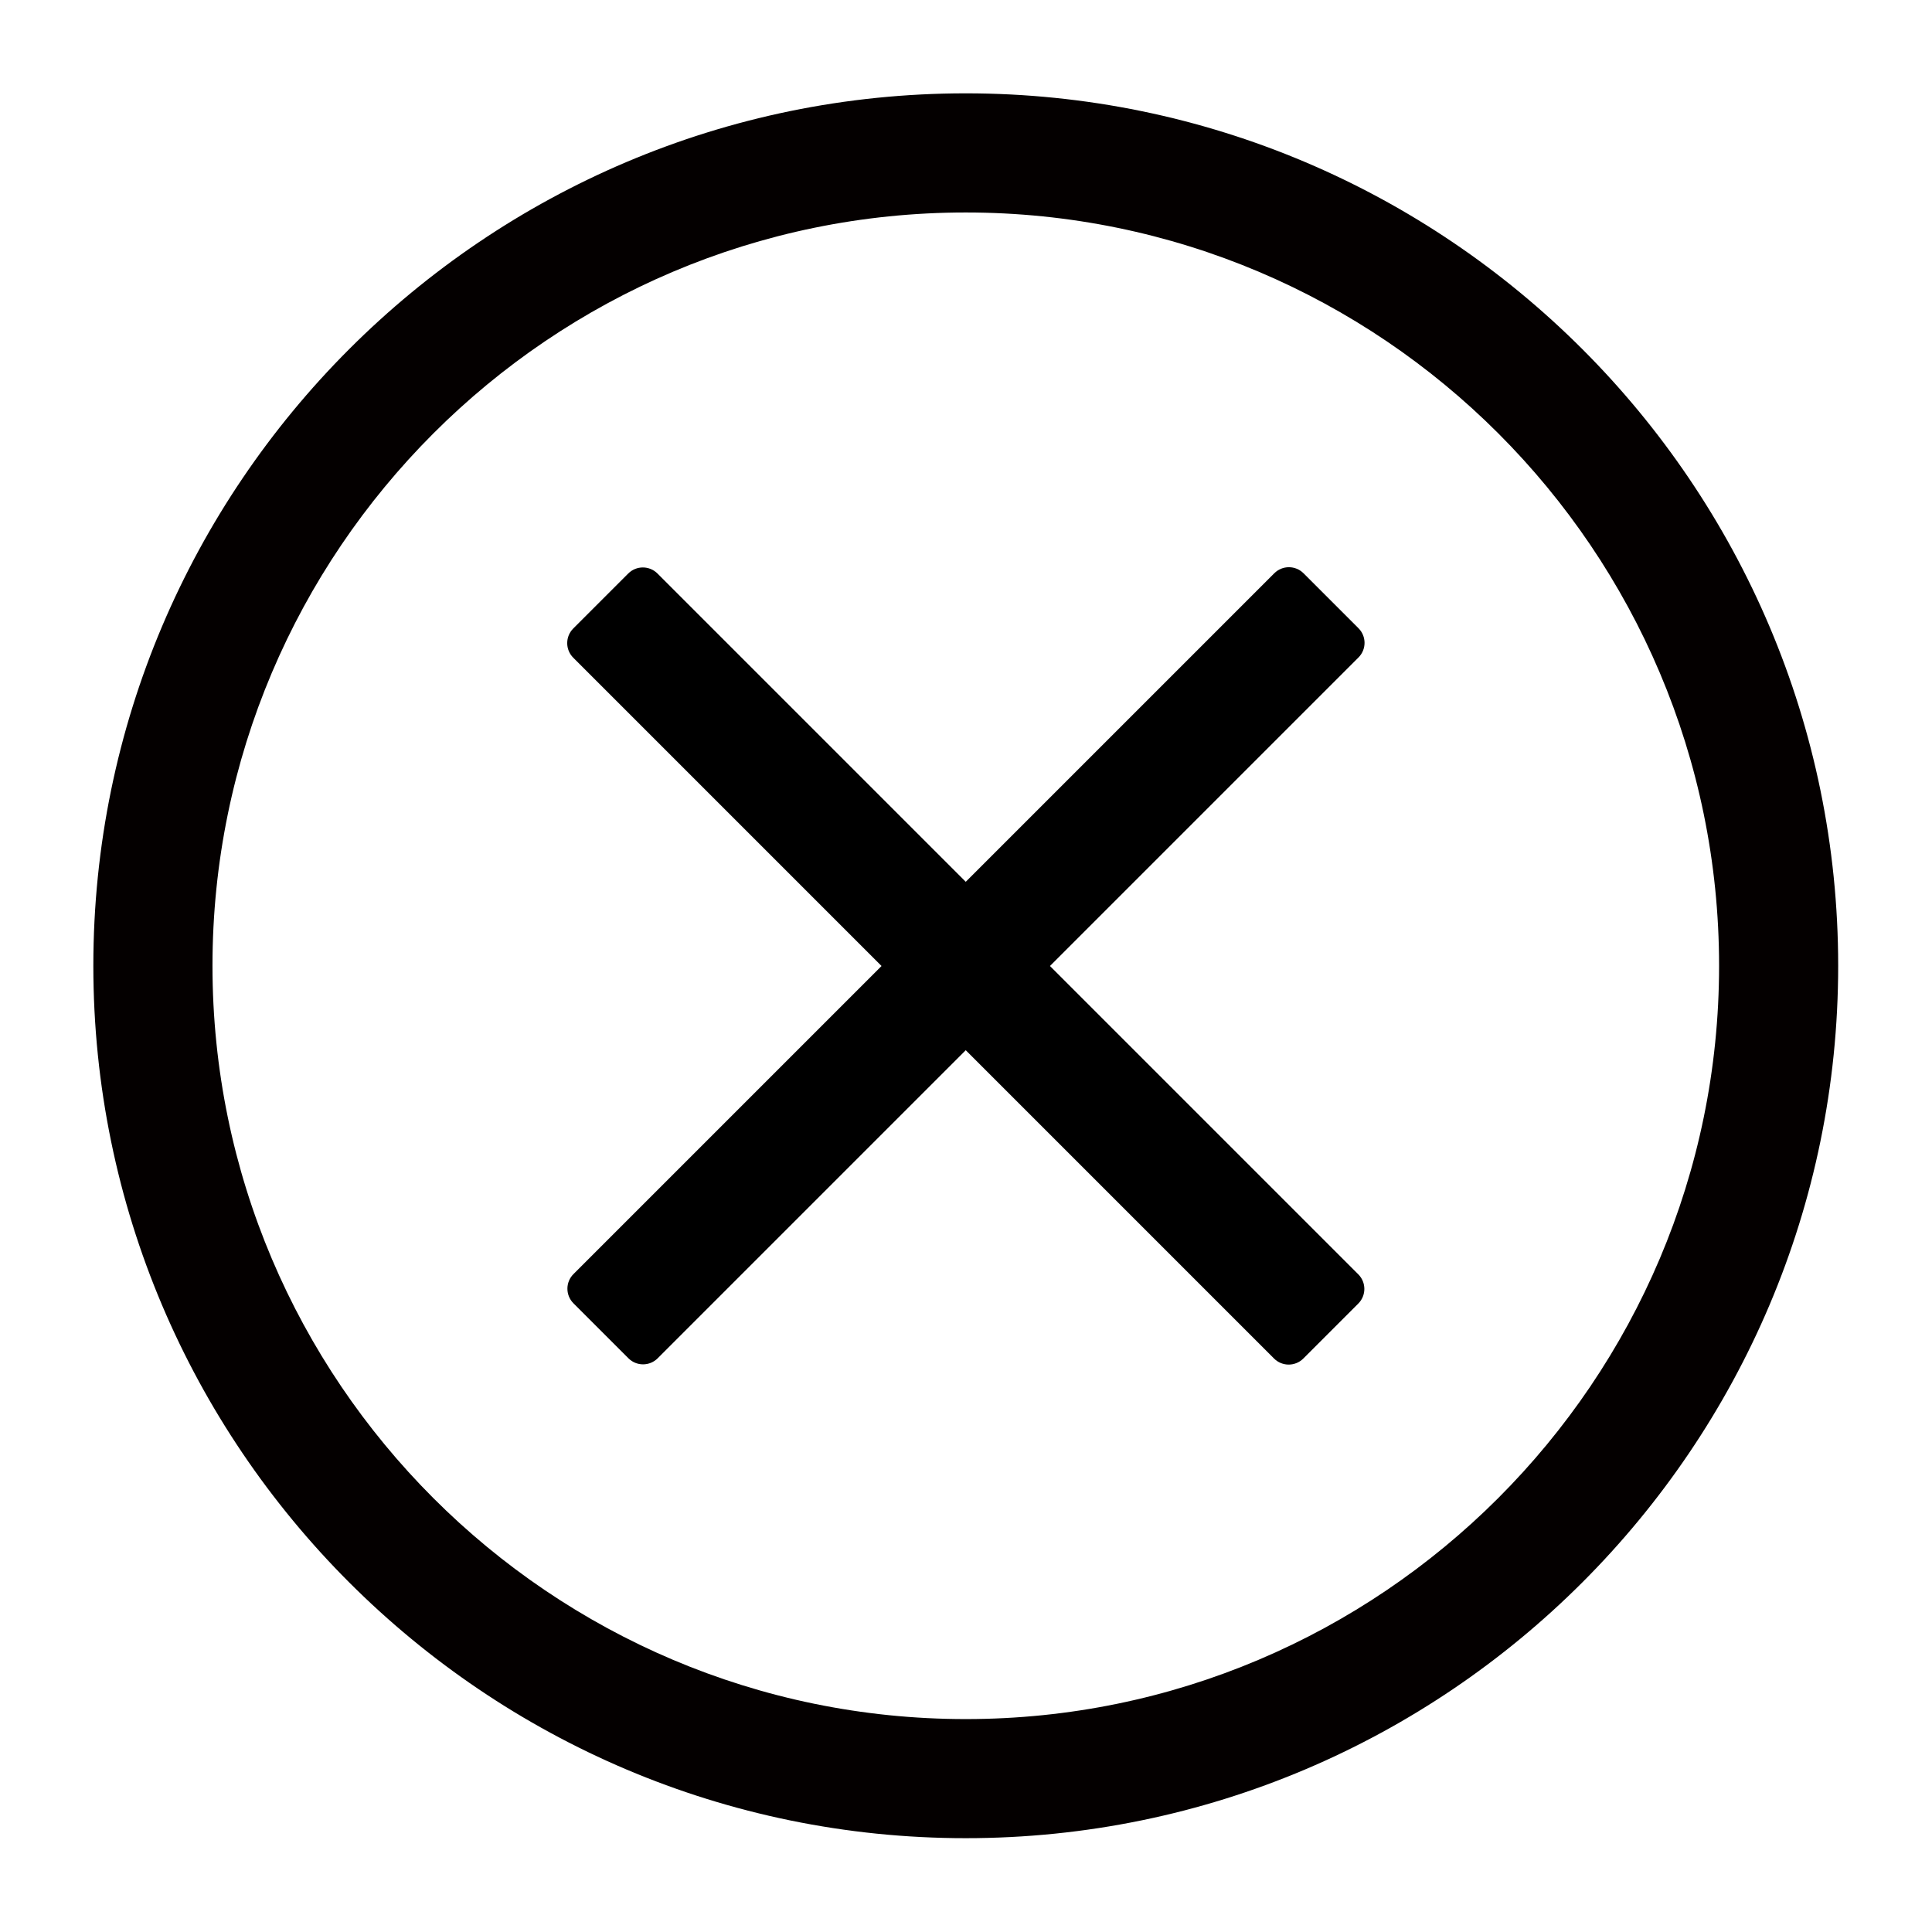
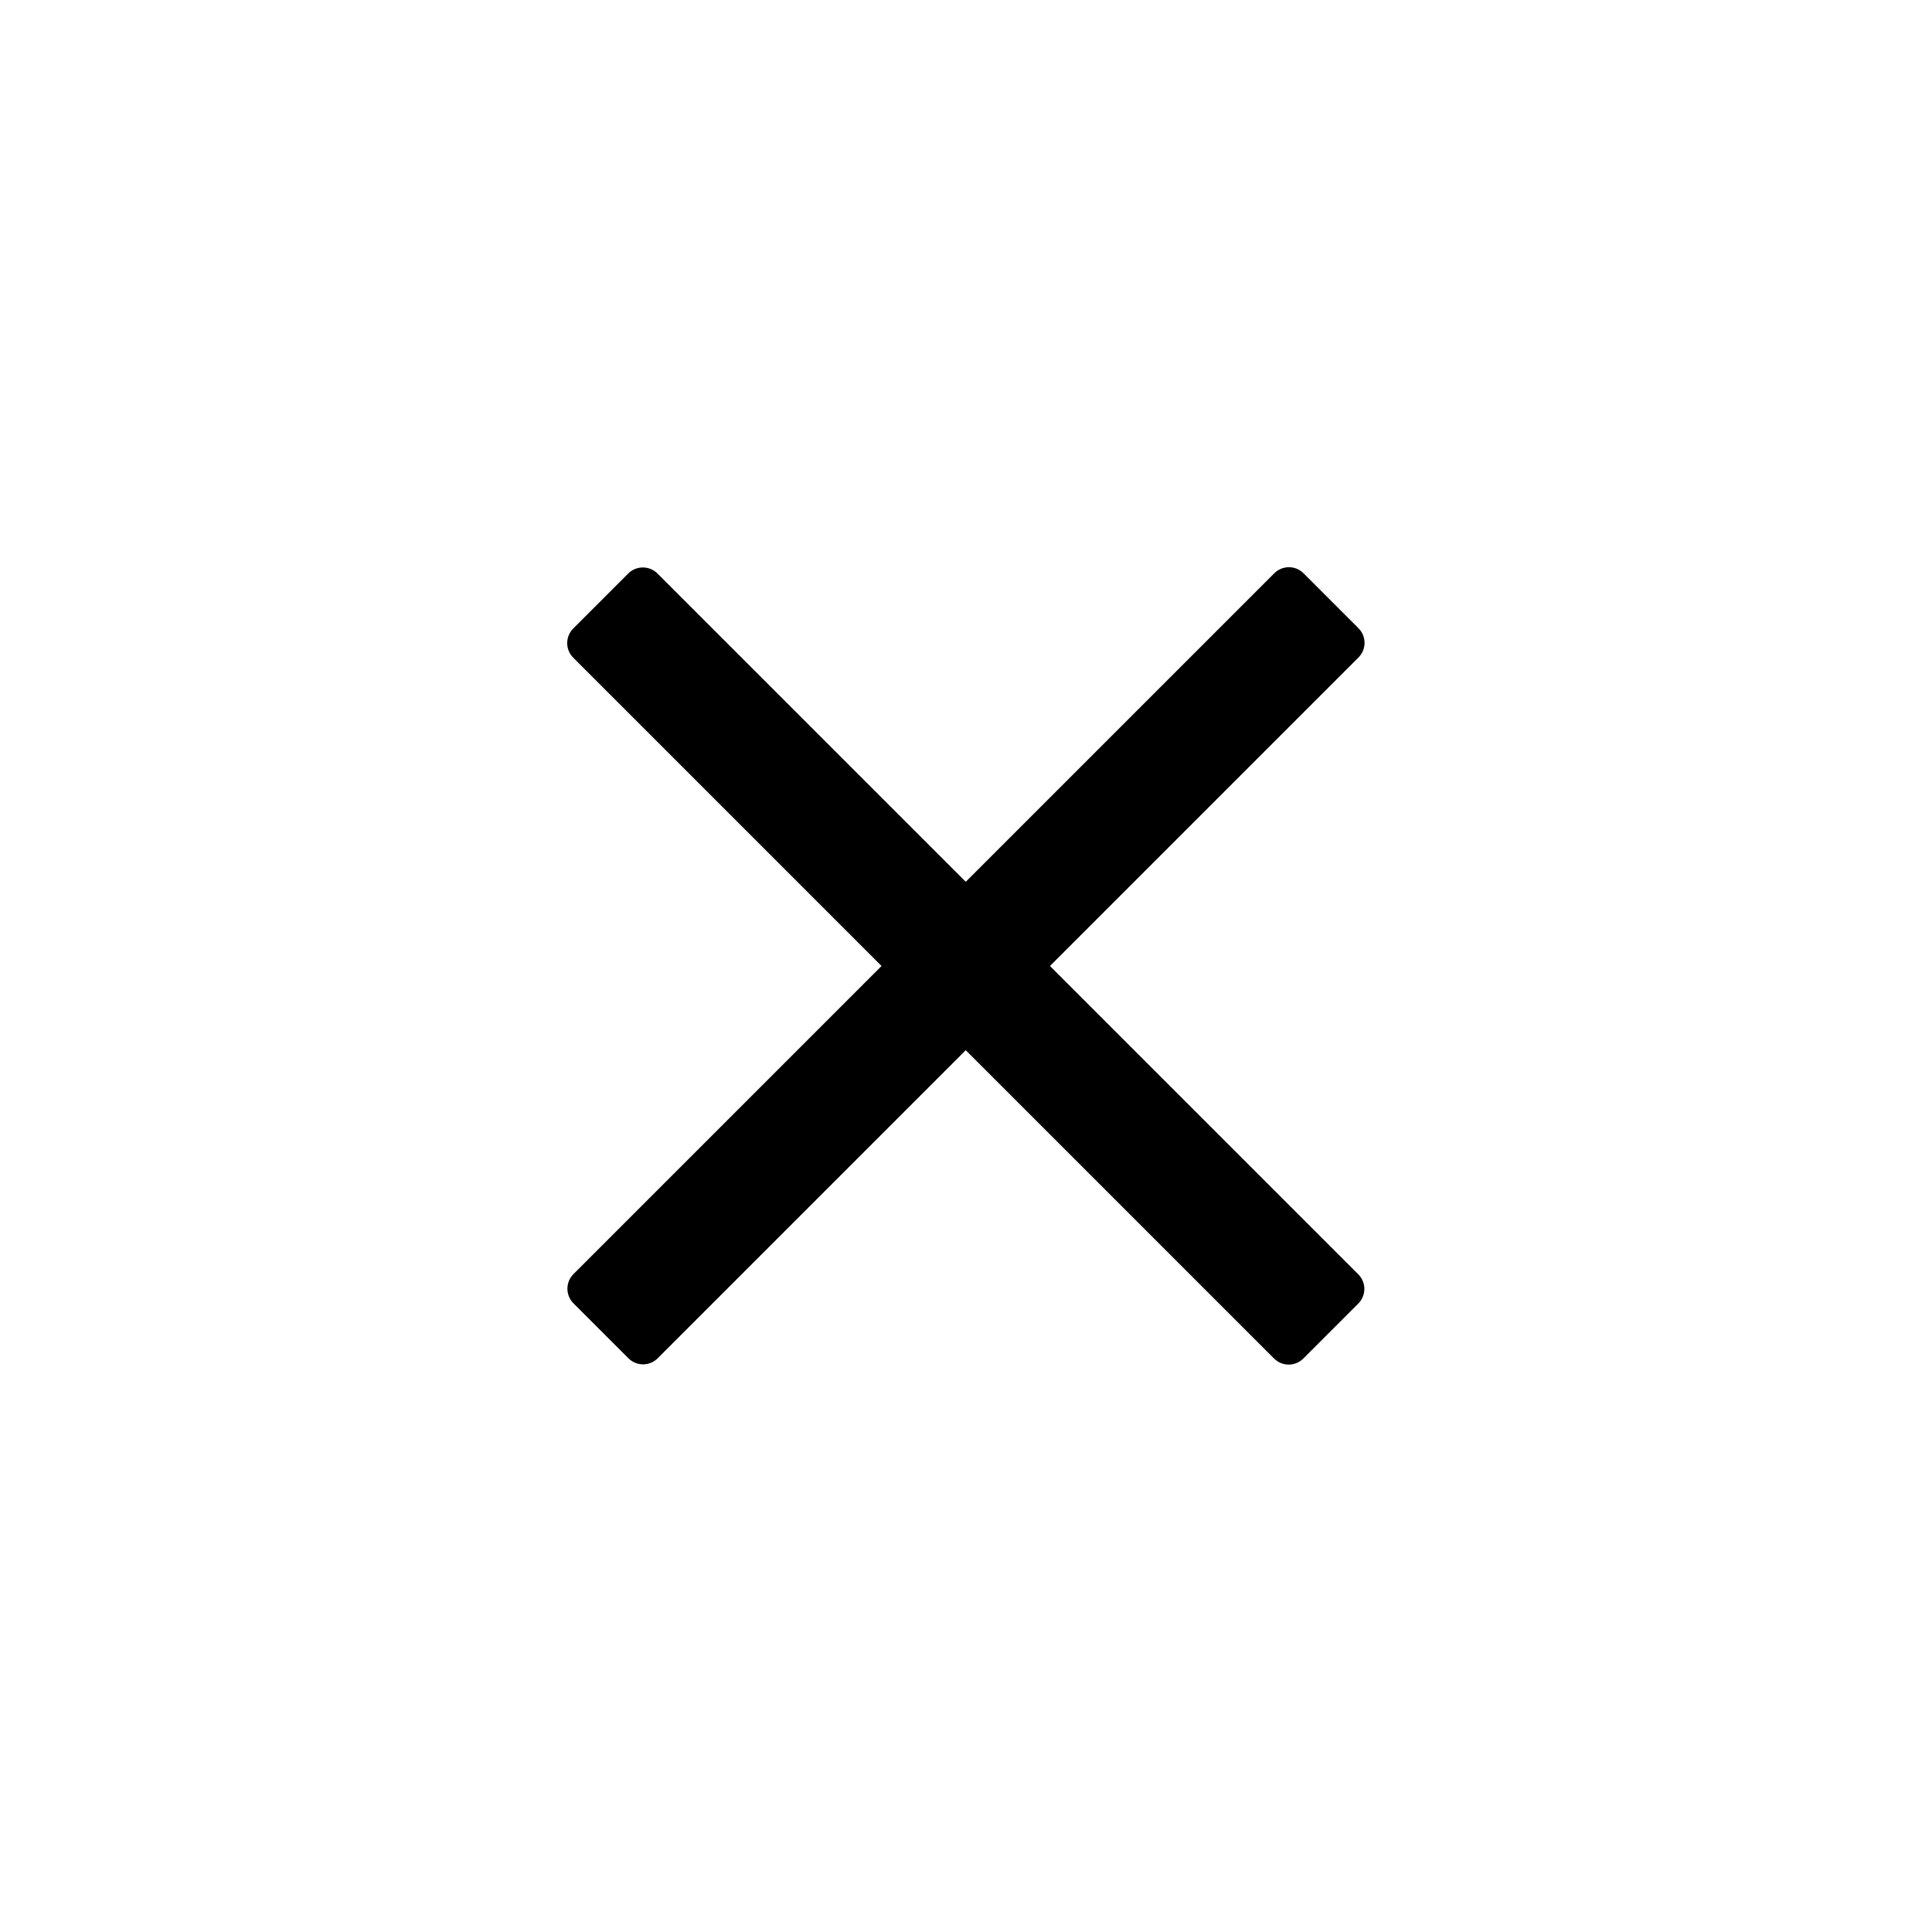
<svg xmlns="http://www.w3.org/2000/svg" width="48" height="48" viewBox="0 0 48 48" fill="none">
-   <path d="M23.994 45.669C12.043 45.669 2.319 35.946 2.319 23.994C2.319 12.043 12.043 2.319 23.994 2.319C35.946 2.319 45.669 12.043 45.669 23.994C45.669 35.946 35.946 45.669 23.994 45.669ZM23.994 5.279C13.677 5.279 5.279 13.677 5.279 23.994C5.279 34.312 13.677 42.71 23.994 42.71C34.312 42.71 42.71 34.312 42.71 23.994C42.71 13.677 34.323 5.279 23.994 5.279Z" fill="#040000" />
  <path d="M33.746 31.66L16.335 14.249C16.134 14.048 15.809 14.048 15.608 14.249L14.243 15.614C14.042 15.815 14.042 16.141 14.243 16.341L31.653 33.752C31.854 33.953 32.18 33.953 32.381 33.752L33.746 32.387C33.947 32.186 33.947 31.861 33.746 31.66Z" fill="black" />
  <path d="M16.34 33.746L33.751 16.335C33.952 16.134 33.952 15.809 33.751 15.608L32.386 14.243C32.185 14.042 31.859 14.042 31.659 14.243L14.248 31.654C14.047 31.854 14.047 32.18 14.248 32.381L15.613 33.746C15.814 33.947 16.139 33.947 16.34 33.746Z" fill="black" />
</svg>